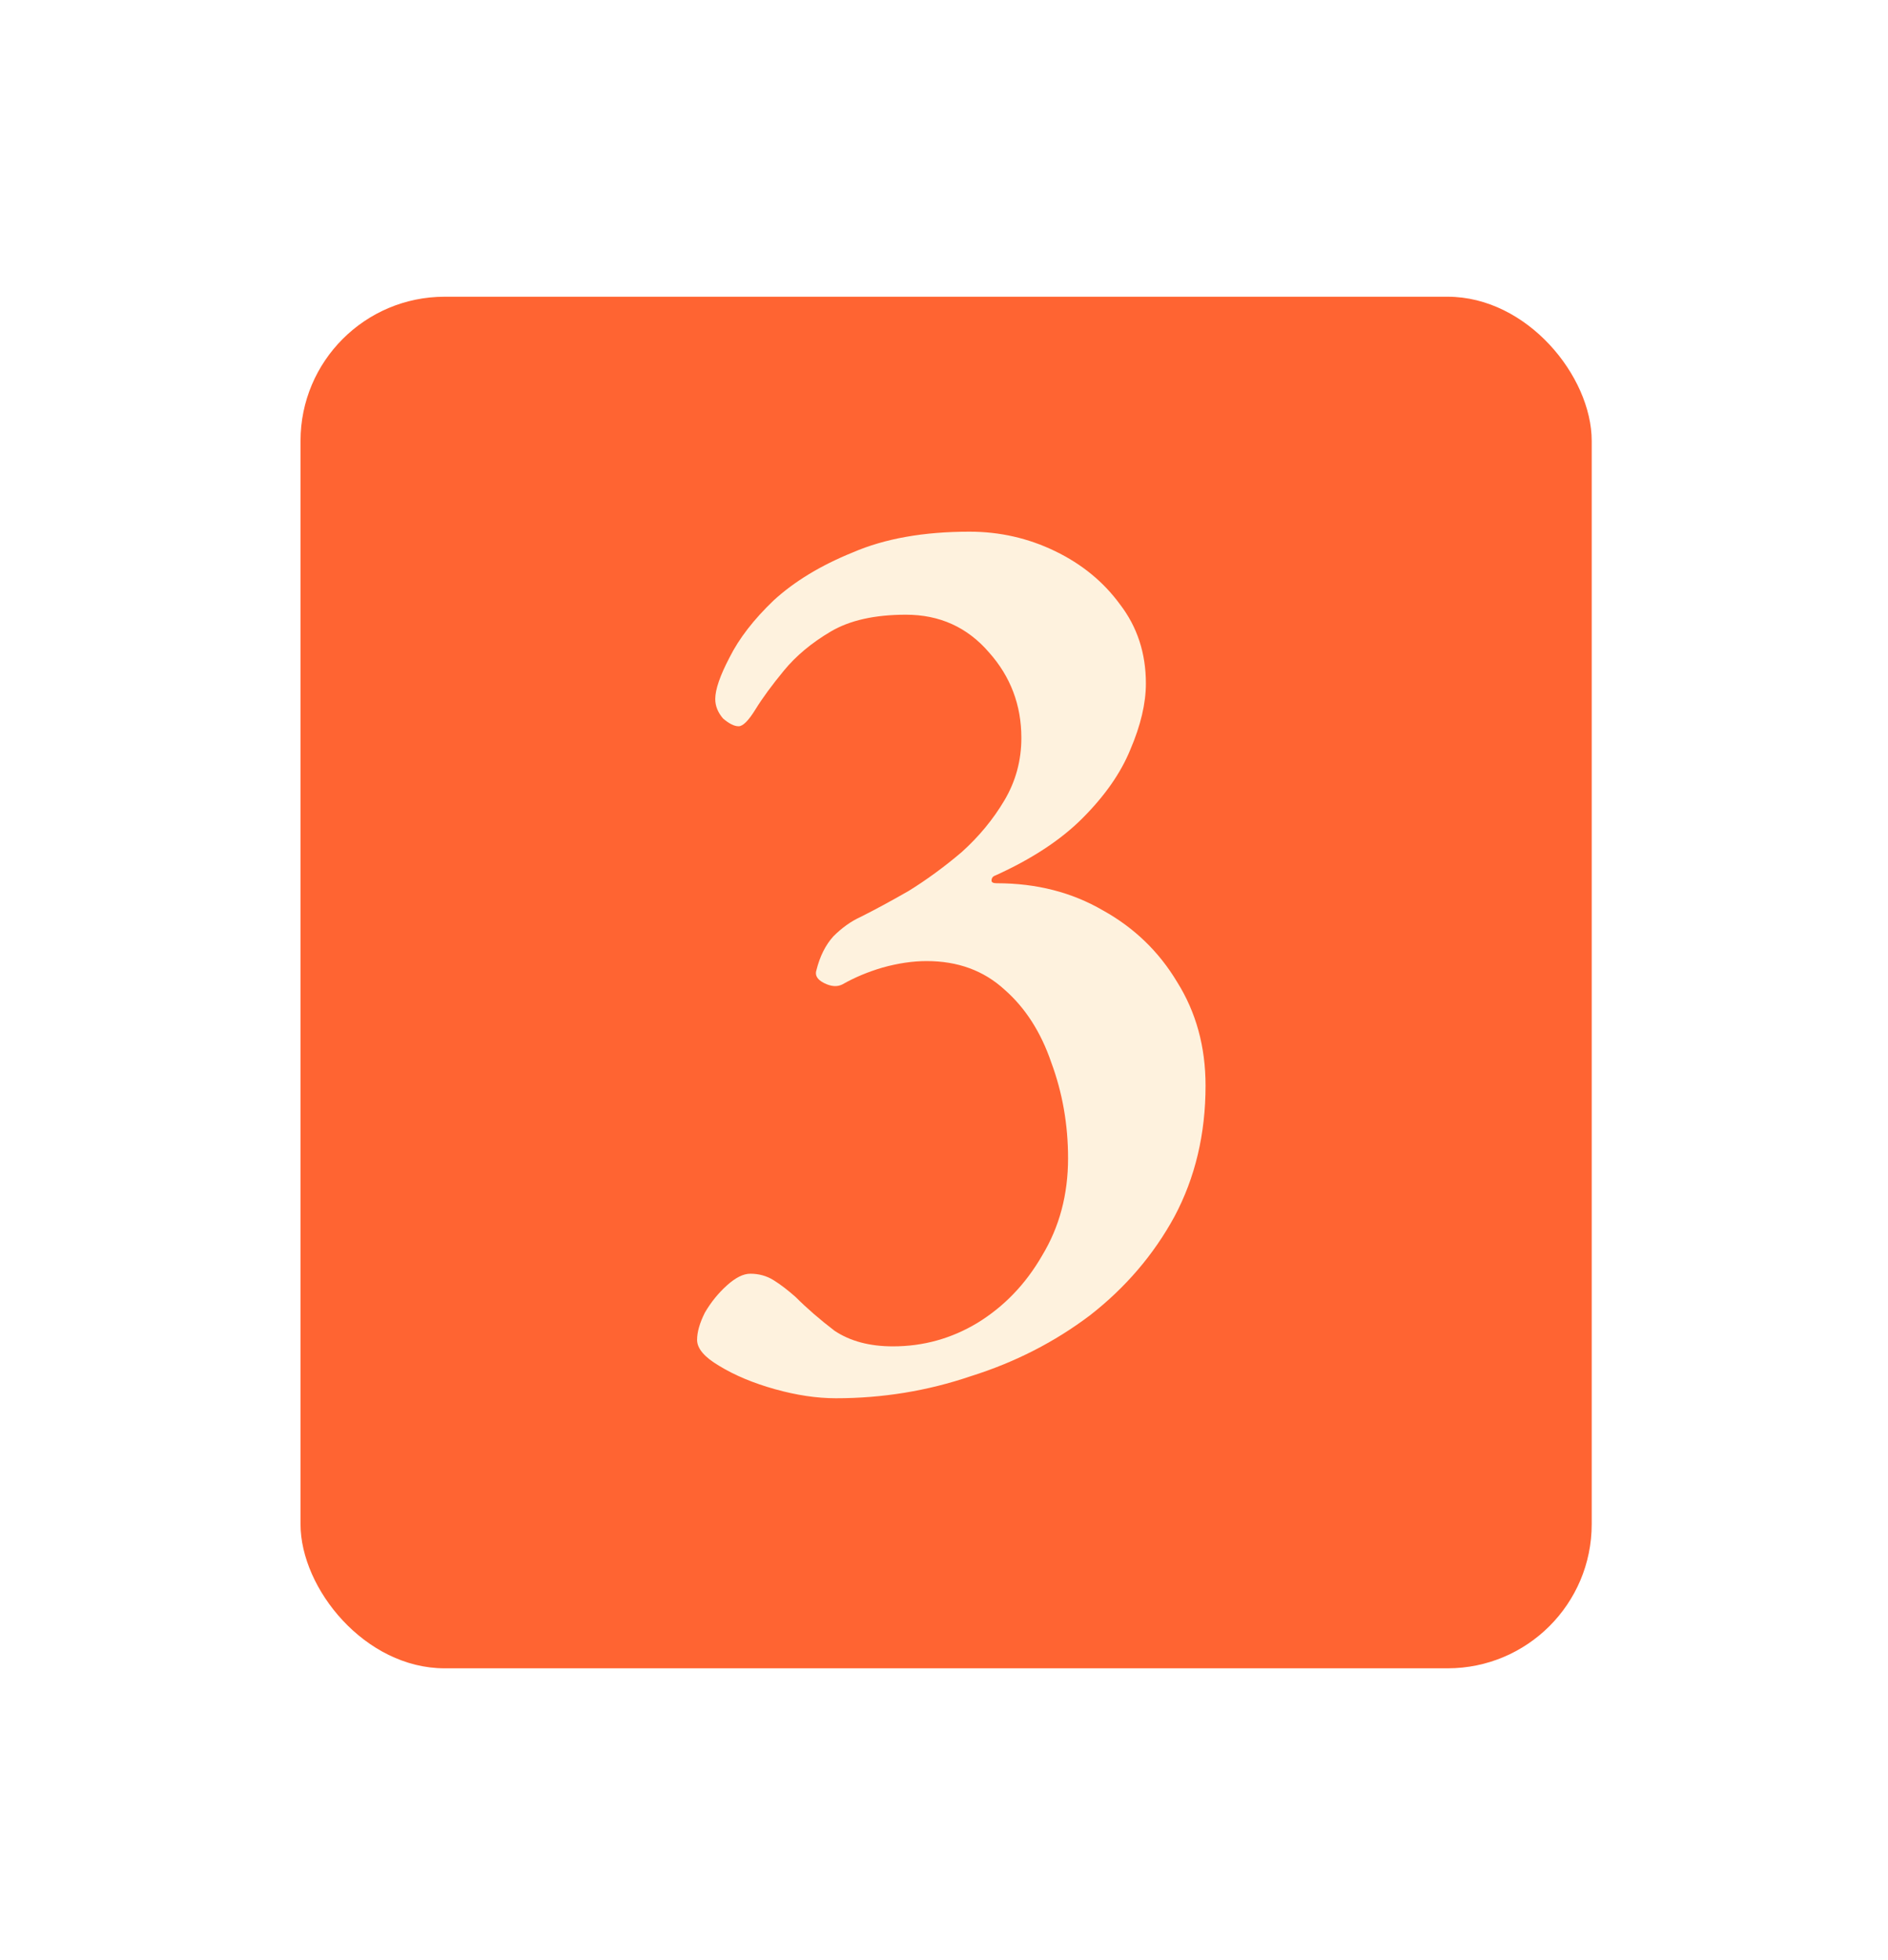
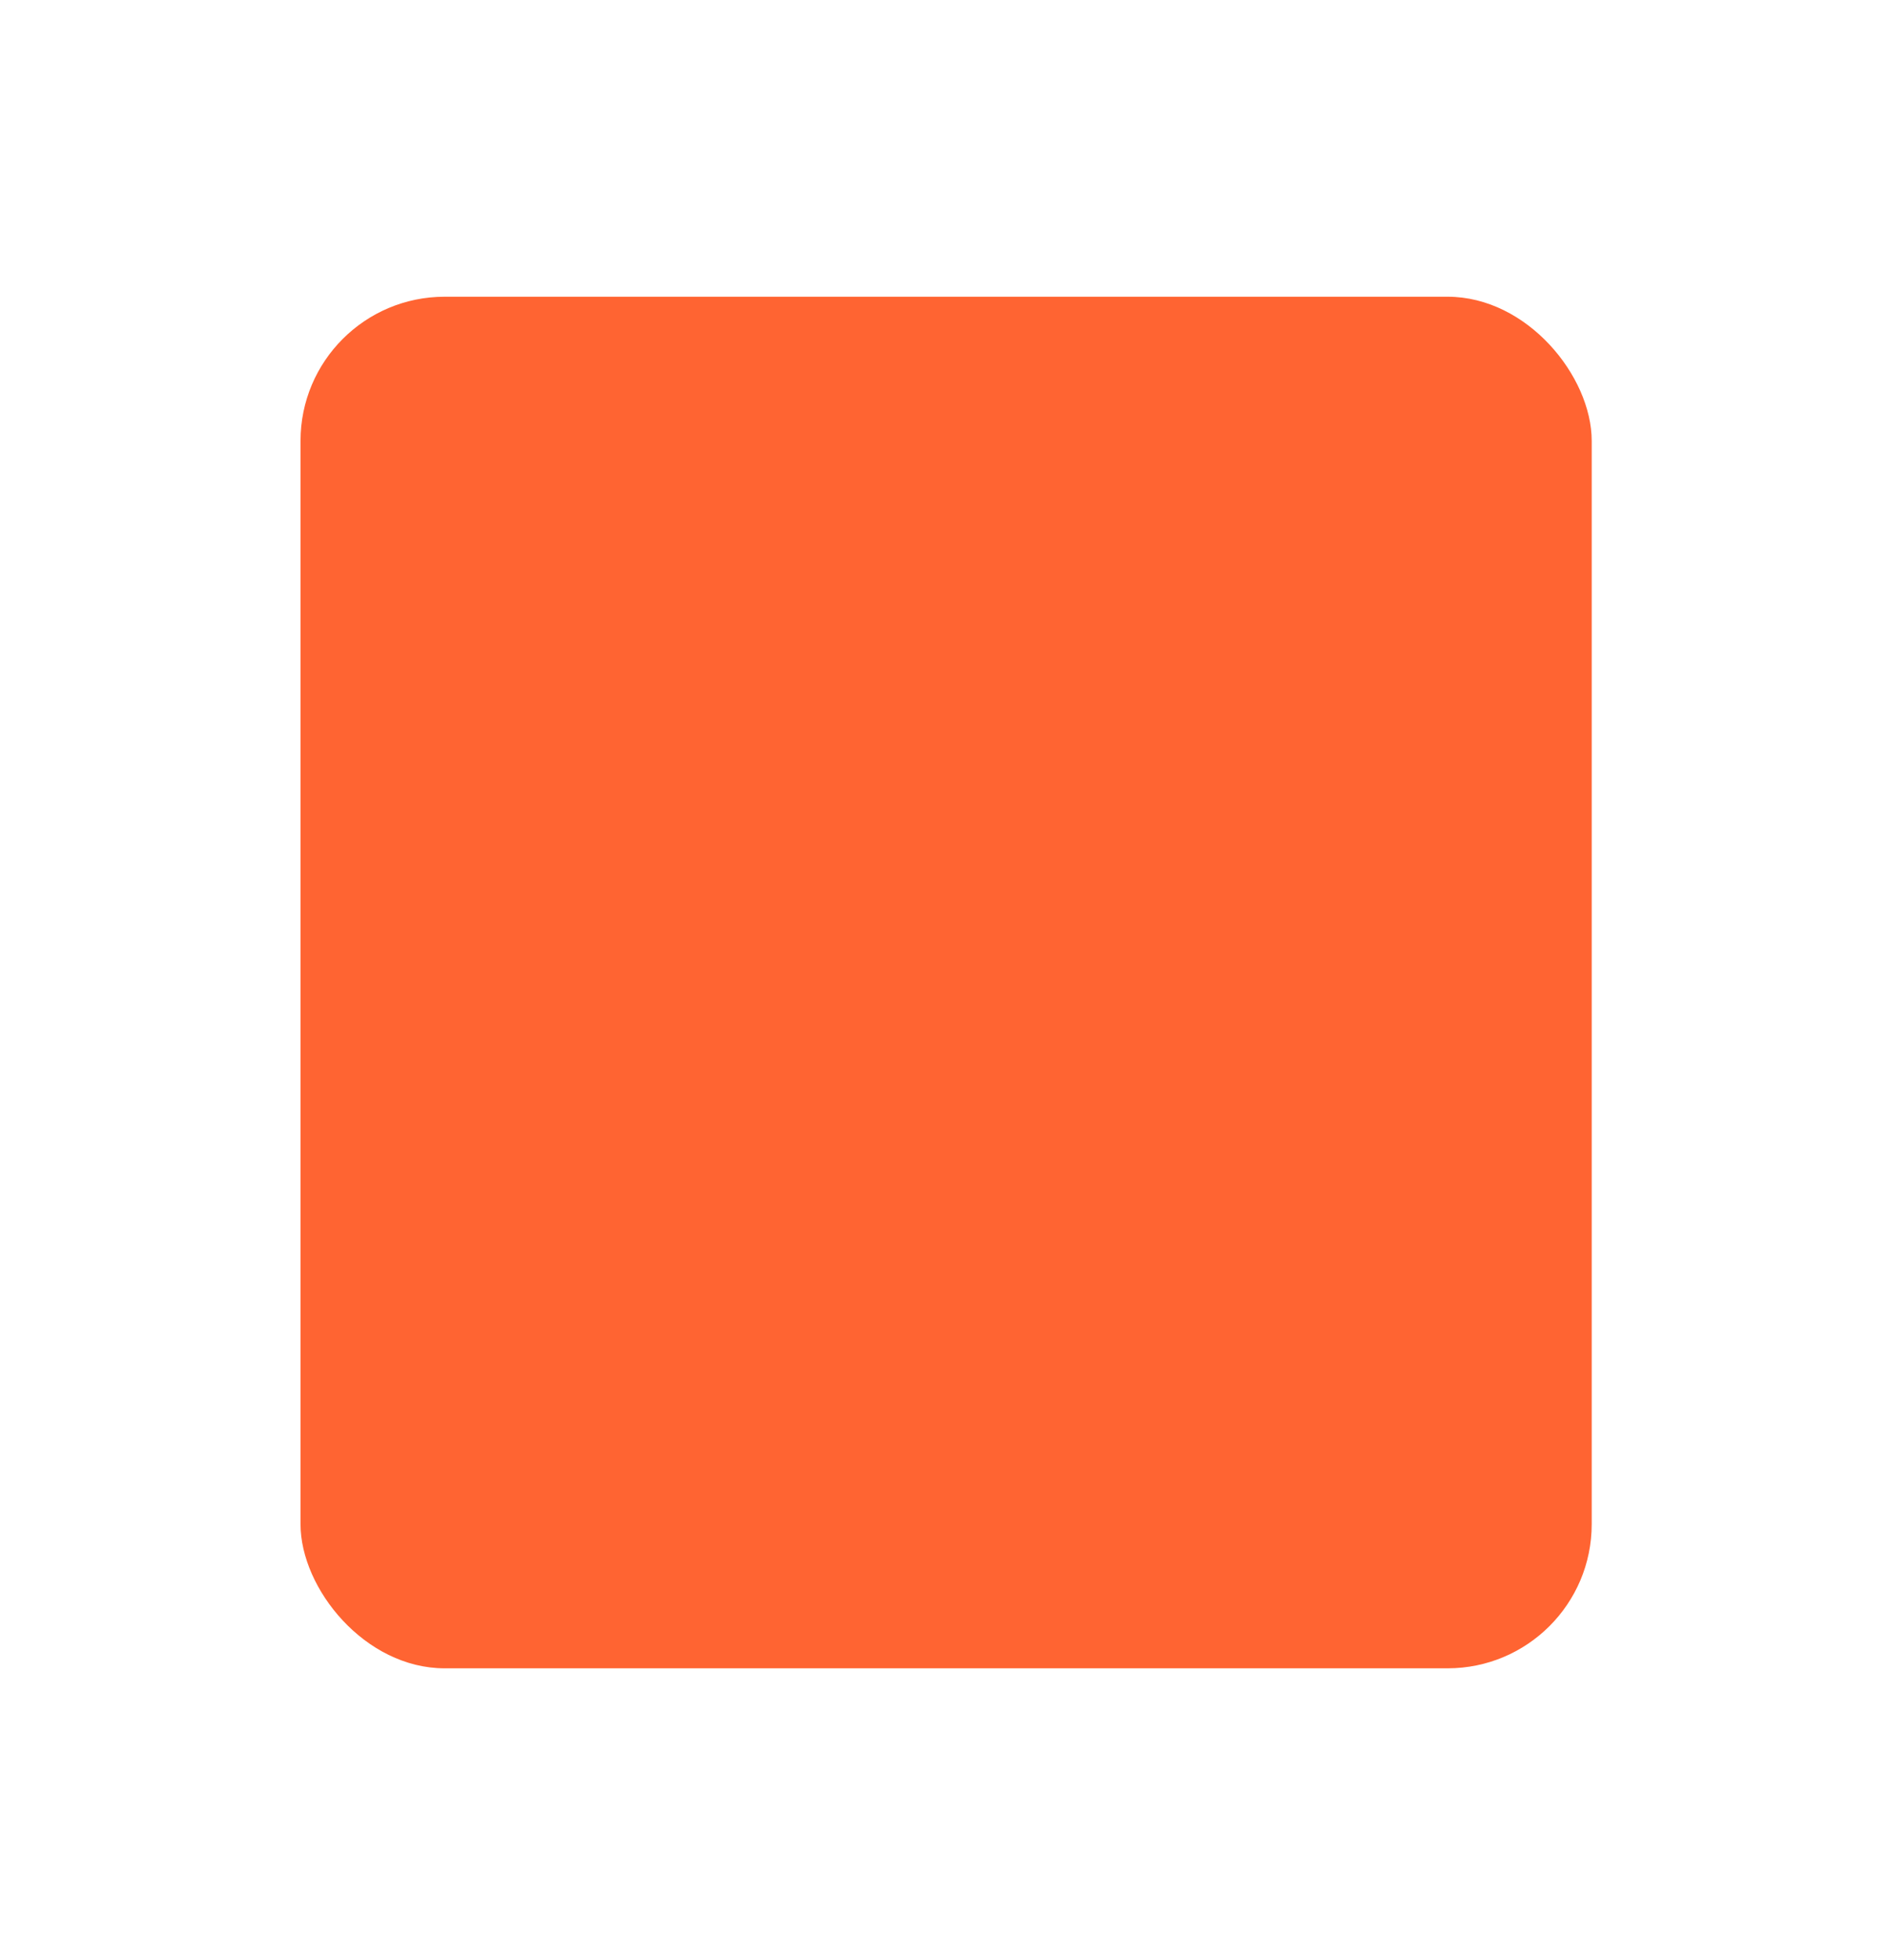
<svg xmlns="http://www.w3.org/2000/svg" width="131" height="136" viewBox="0 0 131 136" fill="none">
  <g filter="url(#filter0_d_2998_5443)">
    <rect x="20.852" y="16.586" width="89.59" height="95.156" rx="10" fill="#FF6432" />
  </g>
-   <path d="M57.998 97.006C56.678 97.006 55.268 96.796 53.768 96.376C52.268 95.956 50.978 95.416 49.898 94.756C48.878 94.156 48.368 93.556 48.368 92.956C48.368 92.416 48.548 91.786 48.908 91.066C49.328 90.346 49.838 89.716 50.438 89.176C51.038 88.636 51.578 88.366 52.058 88.366C52.658 88.366 53.198 88.516 53.678 88.816C54.158 89.116 54.668 89.506 55.208 89.986C55.988 90.766 56.888 91.546 57.908 92.326C58.988 93.046 60.338 93.406 61.958 93.406C64.058 93.406 66.008 92.866 67.808 91.786C69.668 90.646 71.168 89.086 72.308 87.106C73.508 85.126 74.108 82.876 74.108 80.356C74.108 78.016 73.718 75.796 72.938 73.696C72.218 71.596 71.138 69.916 69.698 68.656C68.258 67.336 66.458 66.676 64.298 66.676C63.338 66.676 62.318 66.826 61.238 67.126C60.218 67.426 59.288 67.816 58.448 68.296C58.088 68.476 57.668 68.446 57.188 68.206C56.708 67.966 56.528 67.666 56.648 67.306C56.888 66.346 57.278 65.566 57.818 64.966C58.418 64.366 59.048 63.916 59.708 63.616C60.668 63.136 61.778 62.536 63.038 61.816C64.298 61.036 65.528 60.136 66.728 59.116C67.928 58.036 68.918 56.836 69.698 55.516C70.478 54.196 70.868 52.756 70.868 51.196C70.868 48.916 70.118 46.936 68.618 45.256C67.118 43.516 65.198 42.646 62.858 42.646C60.698 42.646 58.958 43.036 57.638 43.816C56.318 44.596 55.238 45.496 54.398 46.516C53.558 47.536 52.898 48.436 52.418 49.216C51.938 49.996 51.548 50.386 51.248 50.386C50.948 50.386 50.588 50.206 50.168 49.846C49.808 49.426 49.628 48.976 49.628 48.496C49.628 47.836 49.958 46.876 50.618 45.616C51.278 44.296 52.298 42.976 53.678 41.656C55.118 40.336 56.948 39.226 59.168 38.326C61.388 37.366 64.088 36.886 67.268 36.886C69.368 36.886 71.348 37.336 73.208 38.236C75.068 39.136 76.568 40.366 77.708 41.926C78.908 43.486 79.508 45.316 79.508 47.416C79.508 48.796 79.148 50.326 78.428 52.006C77.768 53.626 76.658 55.216 75.098 56.776C73.598 58.276 71.588 59.596 69.068 60.736C68.888 60.796 68.798 60.916 68.798 61.096C68.798 61.216 68.918 61.276 69.158 61.276C71.918 61.276 74.378 61.906 76.538 63.166C78.698 64.366 80.408 66.016 81.668 68.116C82.988 70.216 83.648 72.616 83.648 75.316C83.648 78.676 82.928 81.706 81.488 84.406C80.048 87.046 78.098 89.326 75.638 91.246C73.178 93.106 70.418 94.516 67.358 95.476C64.358 96.496 61.238 97.006 57.998 97.006Z" fill="#FEF2DE" />
  <defs>
    <filter id="filter0_d_2998_5443" x="0.852" y="0.586" width="129.586" height="135.156" filterUnits="userSpaceOnUse" color-interpolation-filters="sRGB">
      <feFlood flood-opacity="0" result="BackgroundImageFix" />
      <feColorMatrix in="SourceAlpha" type="matrix" values="0 0 0 0 0 0 0 0 0 0 0 0 0 0 0 0 0 0 127 0" result="hardAlpha" />
      <feOffset dy="4" />
      <feGaussianBlur stdDeviation="10" />
      <feComposite in2="hardAlpha" operator="out" />
      <feColorMatrix type="matrix" values="0 0 0 0 1 0 0 0 0 0.392 0 0 0 0 0.196 0 0 0 0.3 0" />
      <feBlend mode="normal" in2="BackgroundImageFix" result="effect1_dropShadow_2998_5443" />
      <feBlend mode="normal" in="SourceGraphic" in2="effect1_dropShadow_2998_5443" result="shape" />
    </filter>
  </defs>
</svg>